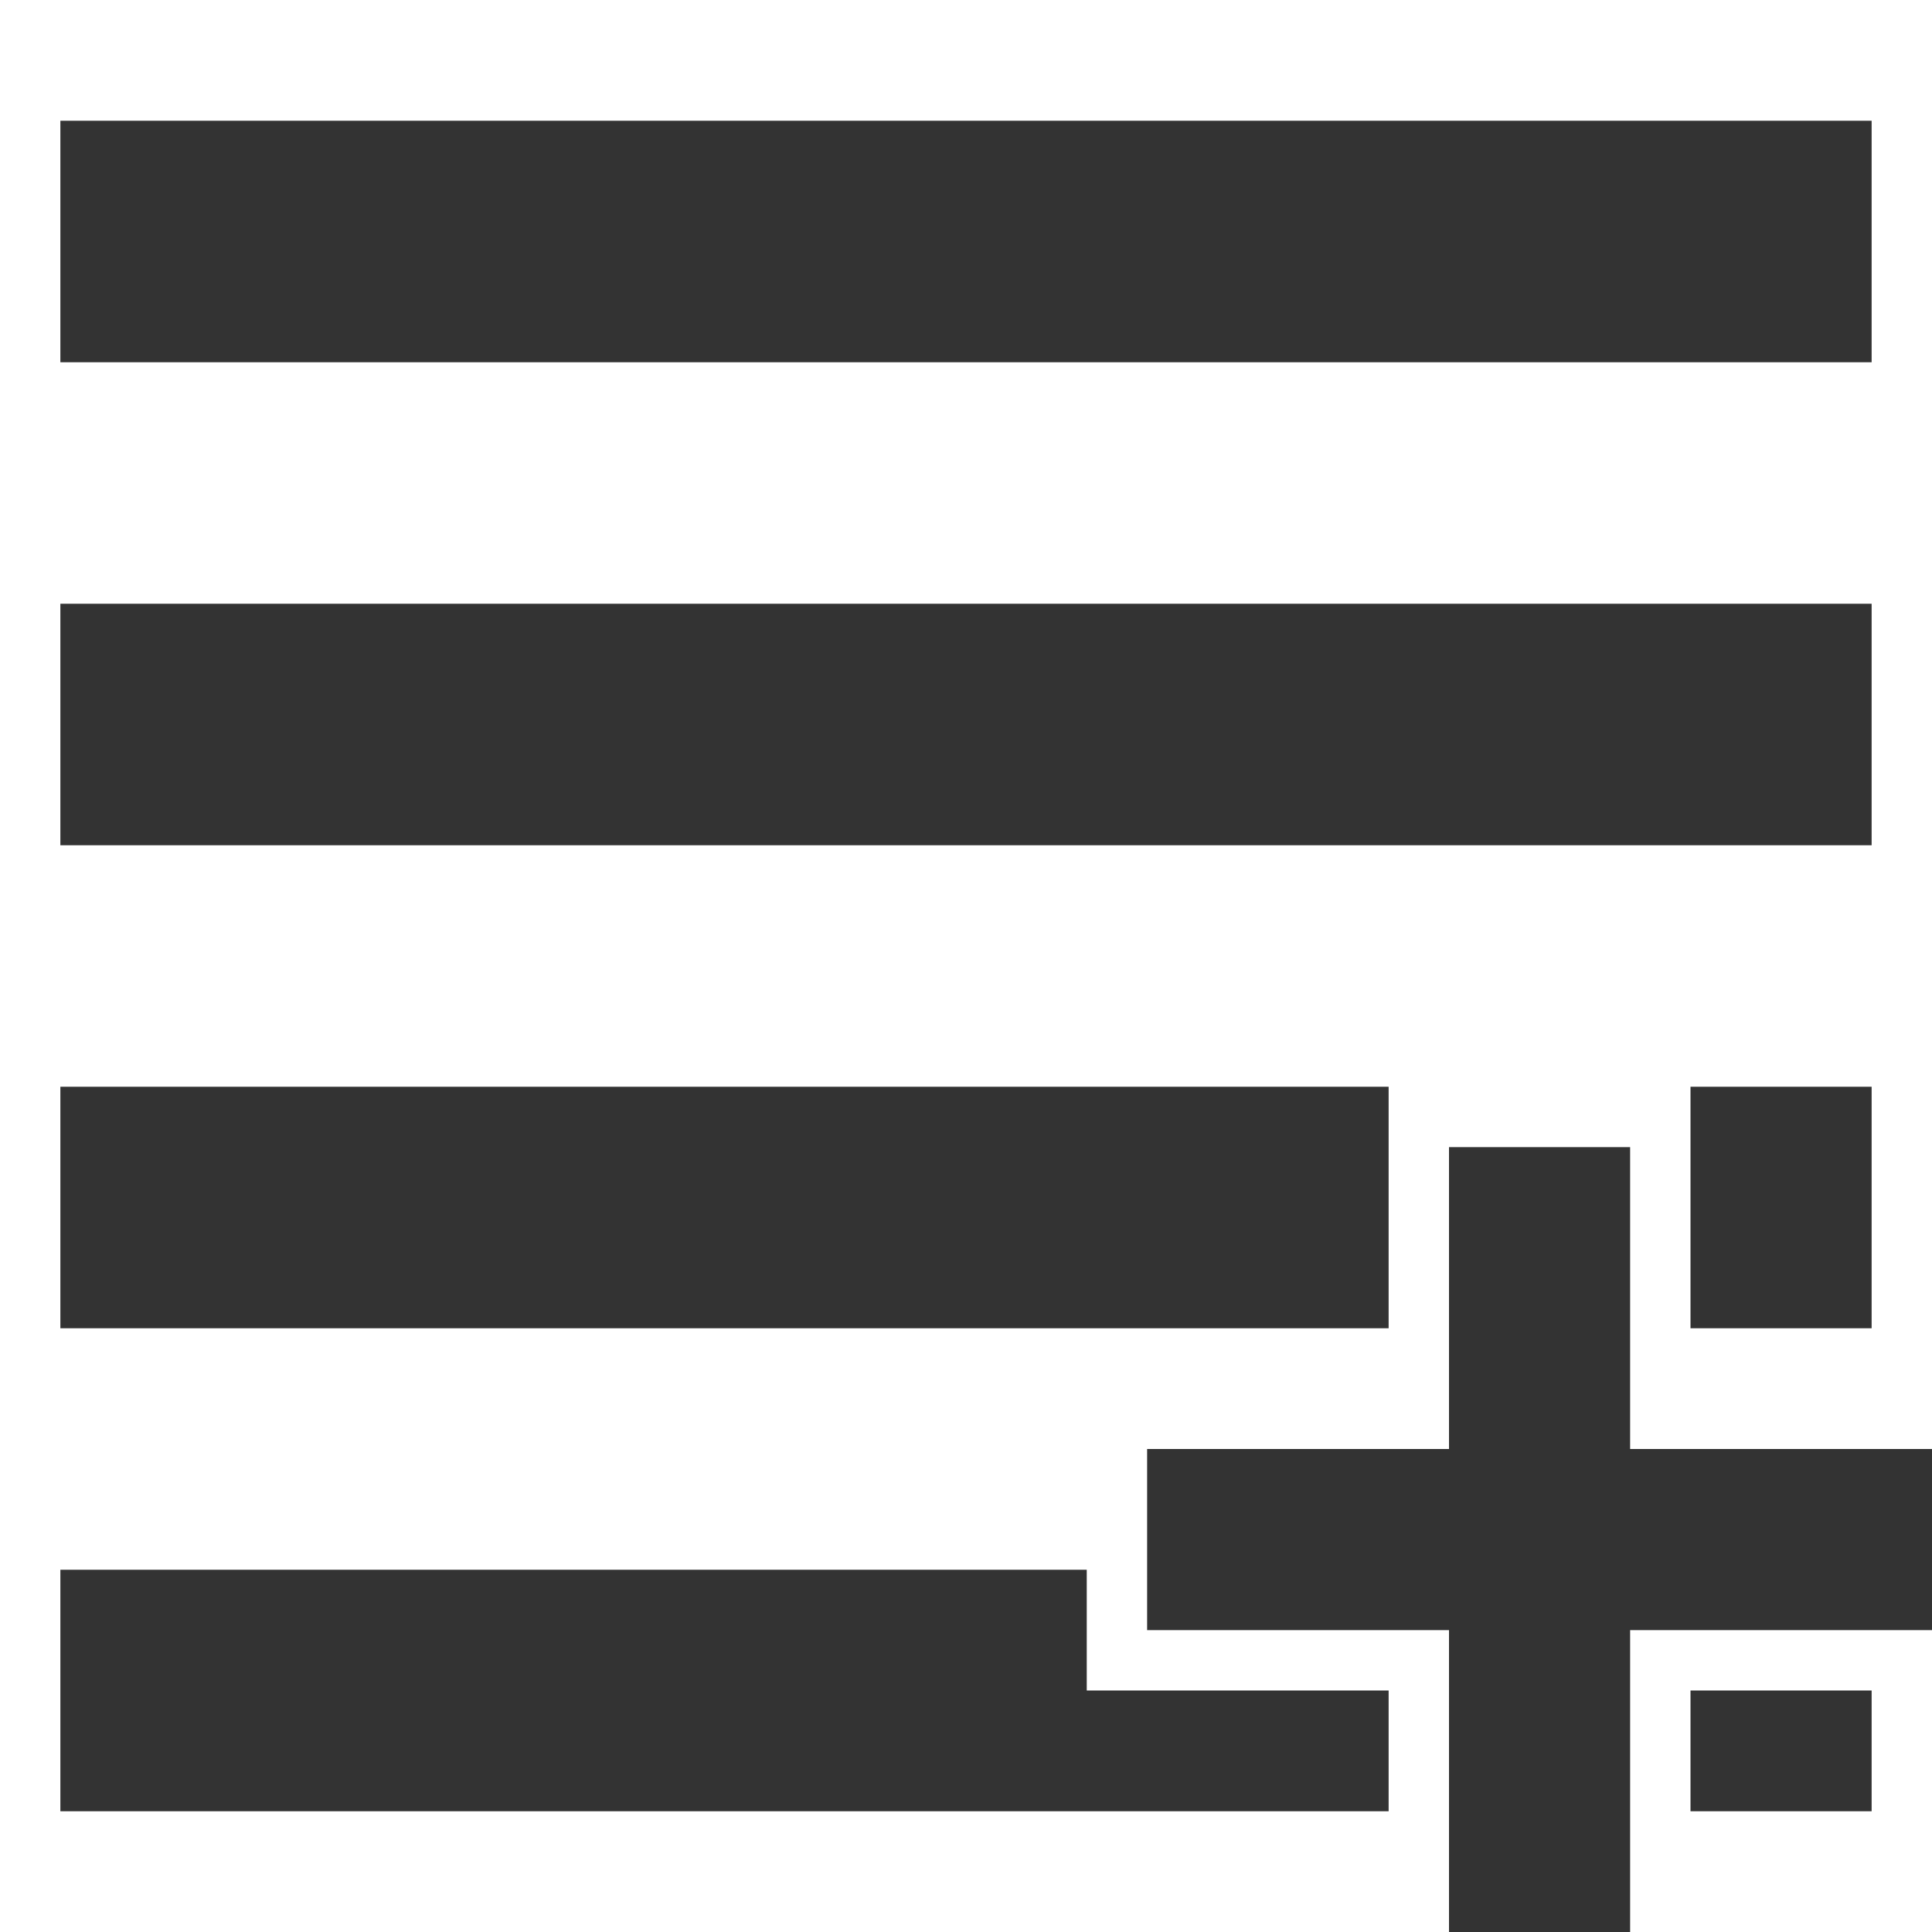
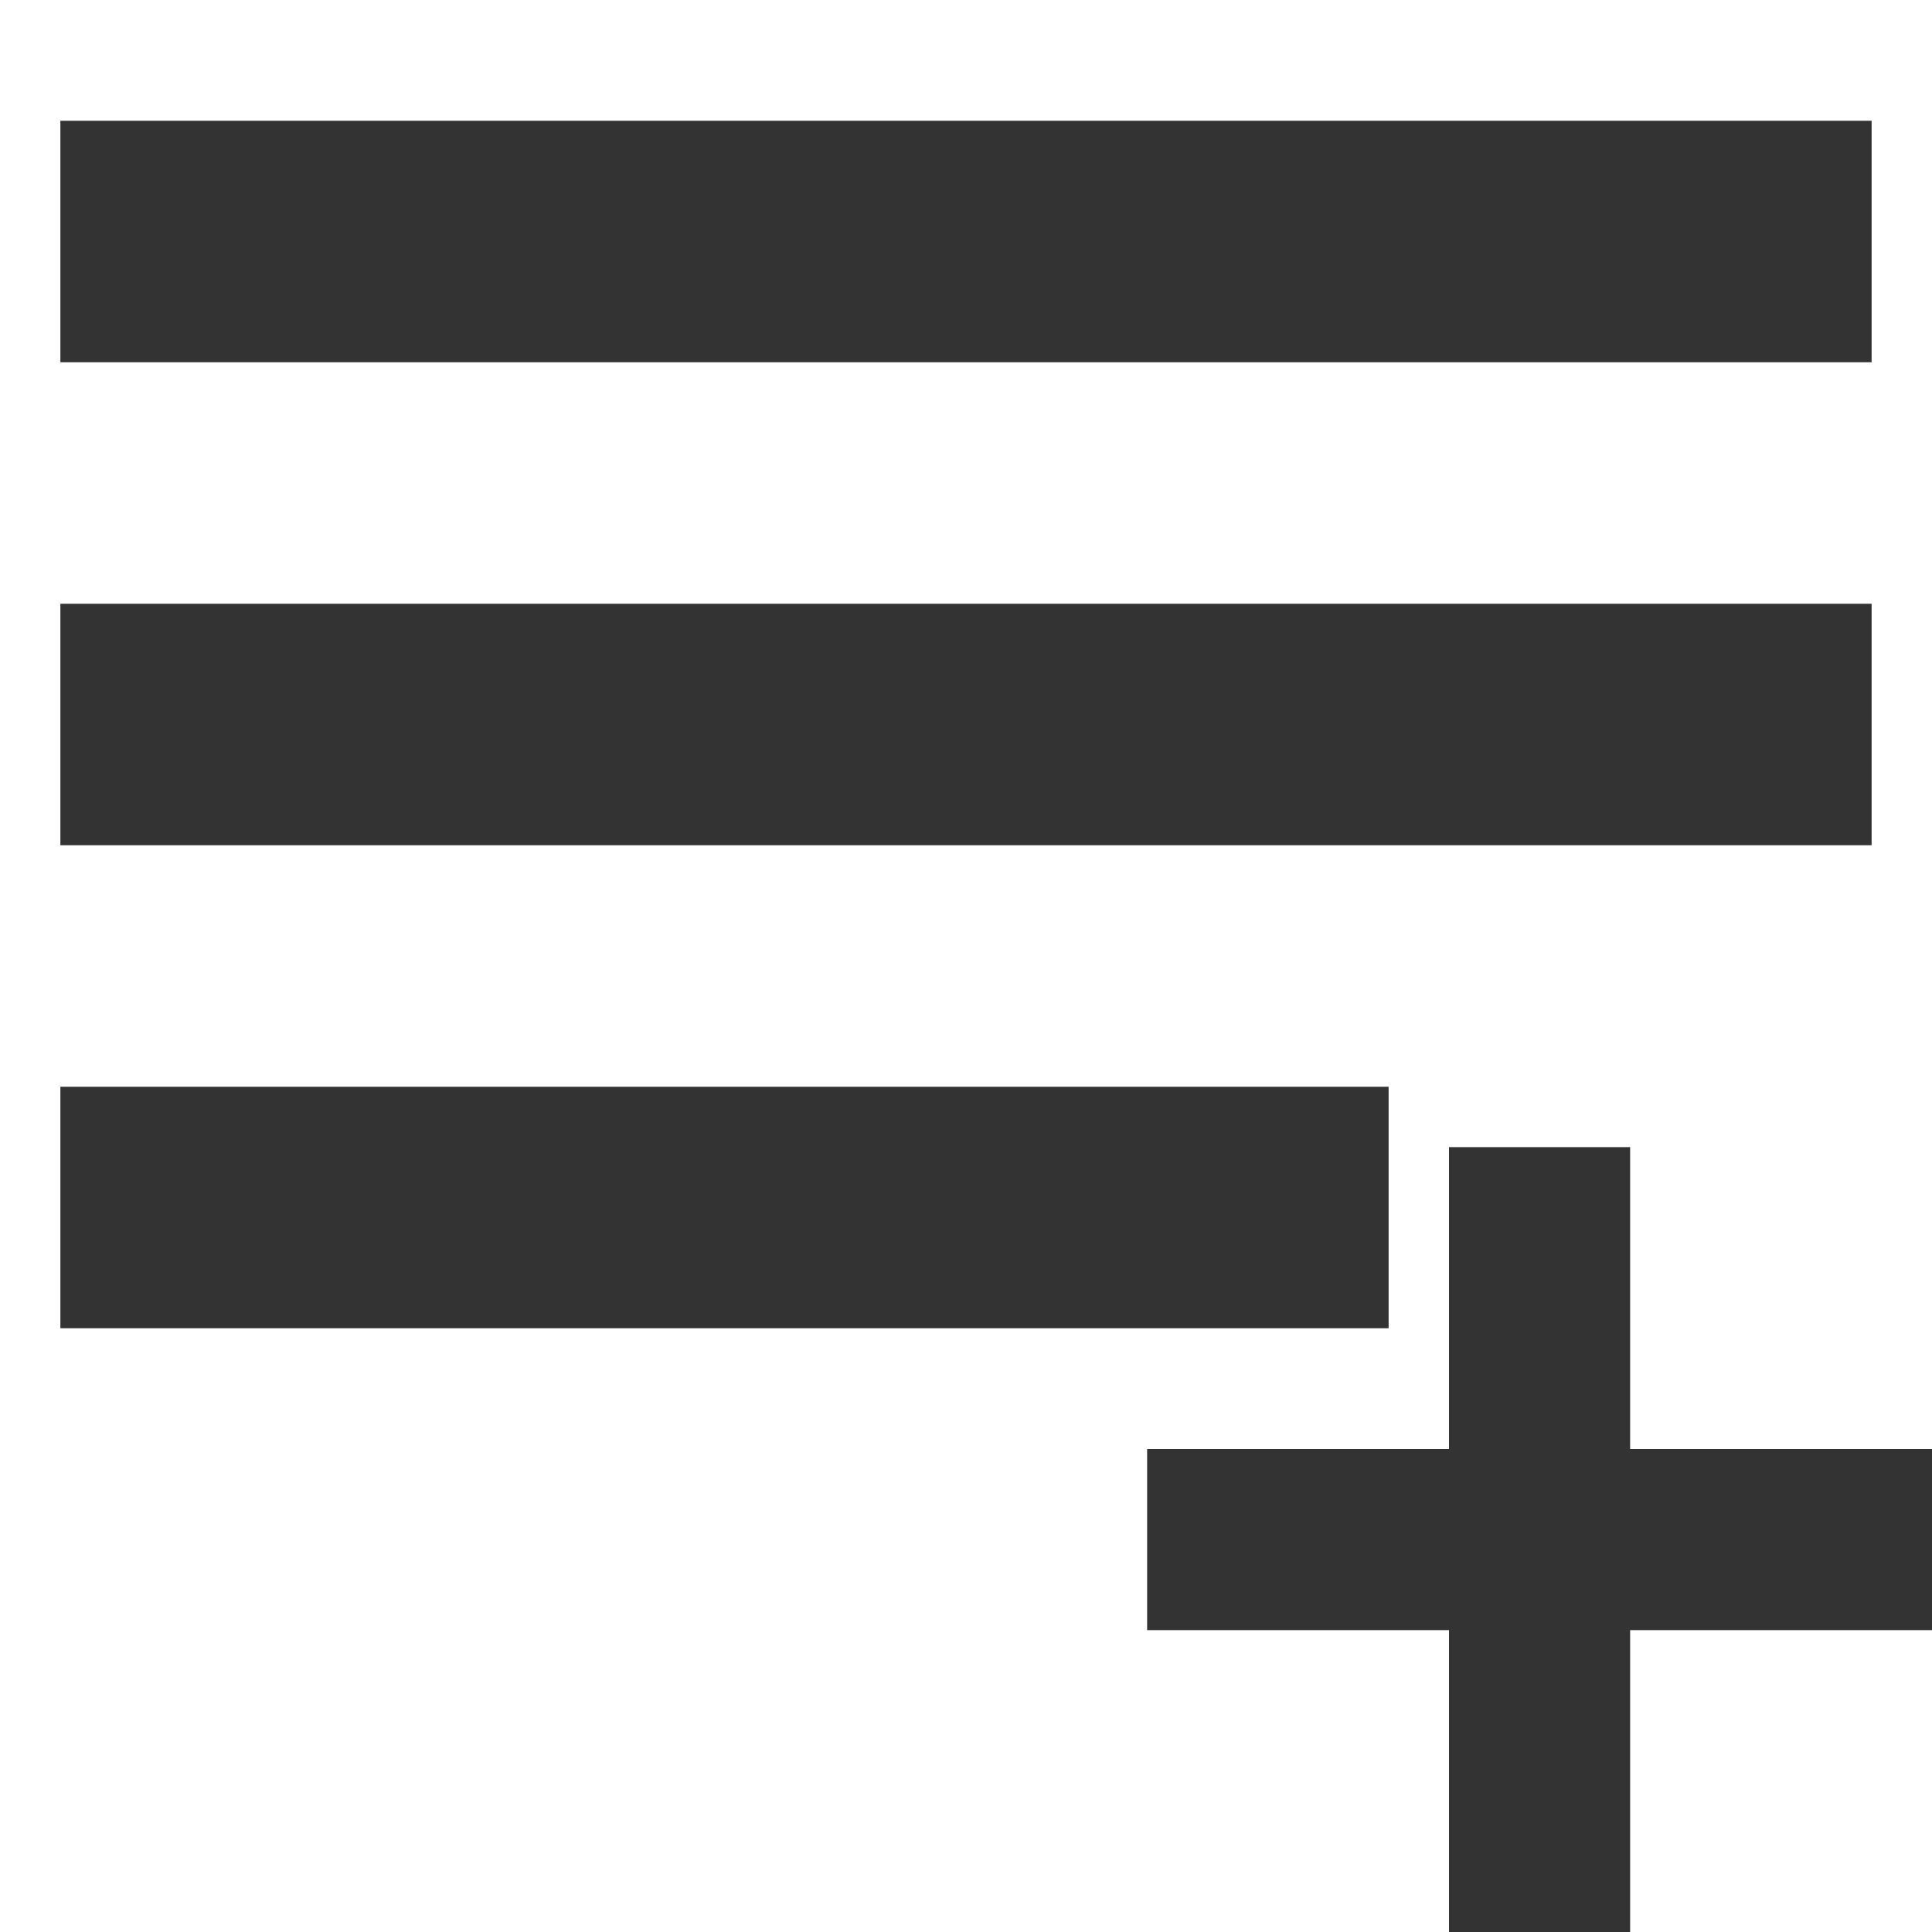
<svg xmlns="http://www.w3.org/2000/svg" version="1.1" id="Layer_1" x="0px" y="0px" viewBox="0 0 32 32" enable-background="new 0 0 32 32" xml:space="preserve">
  <rect x="1" y="10" fill="#333333" width="30" height="4" />
  <rect x="1" y="2" fill="#333333" width="30" height="4" />
  <g>
    <polygon fill="#333333" points="24,19 27,19 27,24 32,24 32,27 27,27 27,32 24,32 24,27 19,27 19,24 24,24  " />
  </g>
  <g>
-     <polygon fill="#333333" points="23,28 18,28 18,26 1,26 1,30 23,30  " />
-     <rect x="28" y="28" fill="#333333" width="3" height="2" />
-   </g>
+     </g>
  <g>
-     <rect x="28" y="18" fill="#333333" width="3" height="4" />
    <rect x="1" y="18" fill="#333333" width="22" height="4" />
  </g>
</svg>